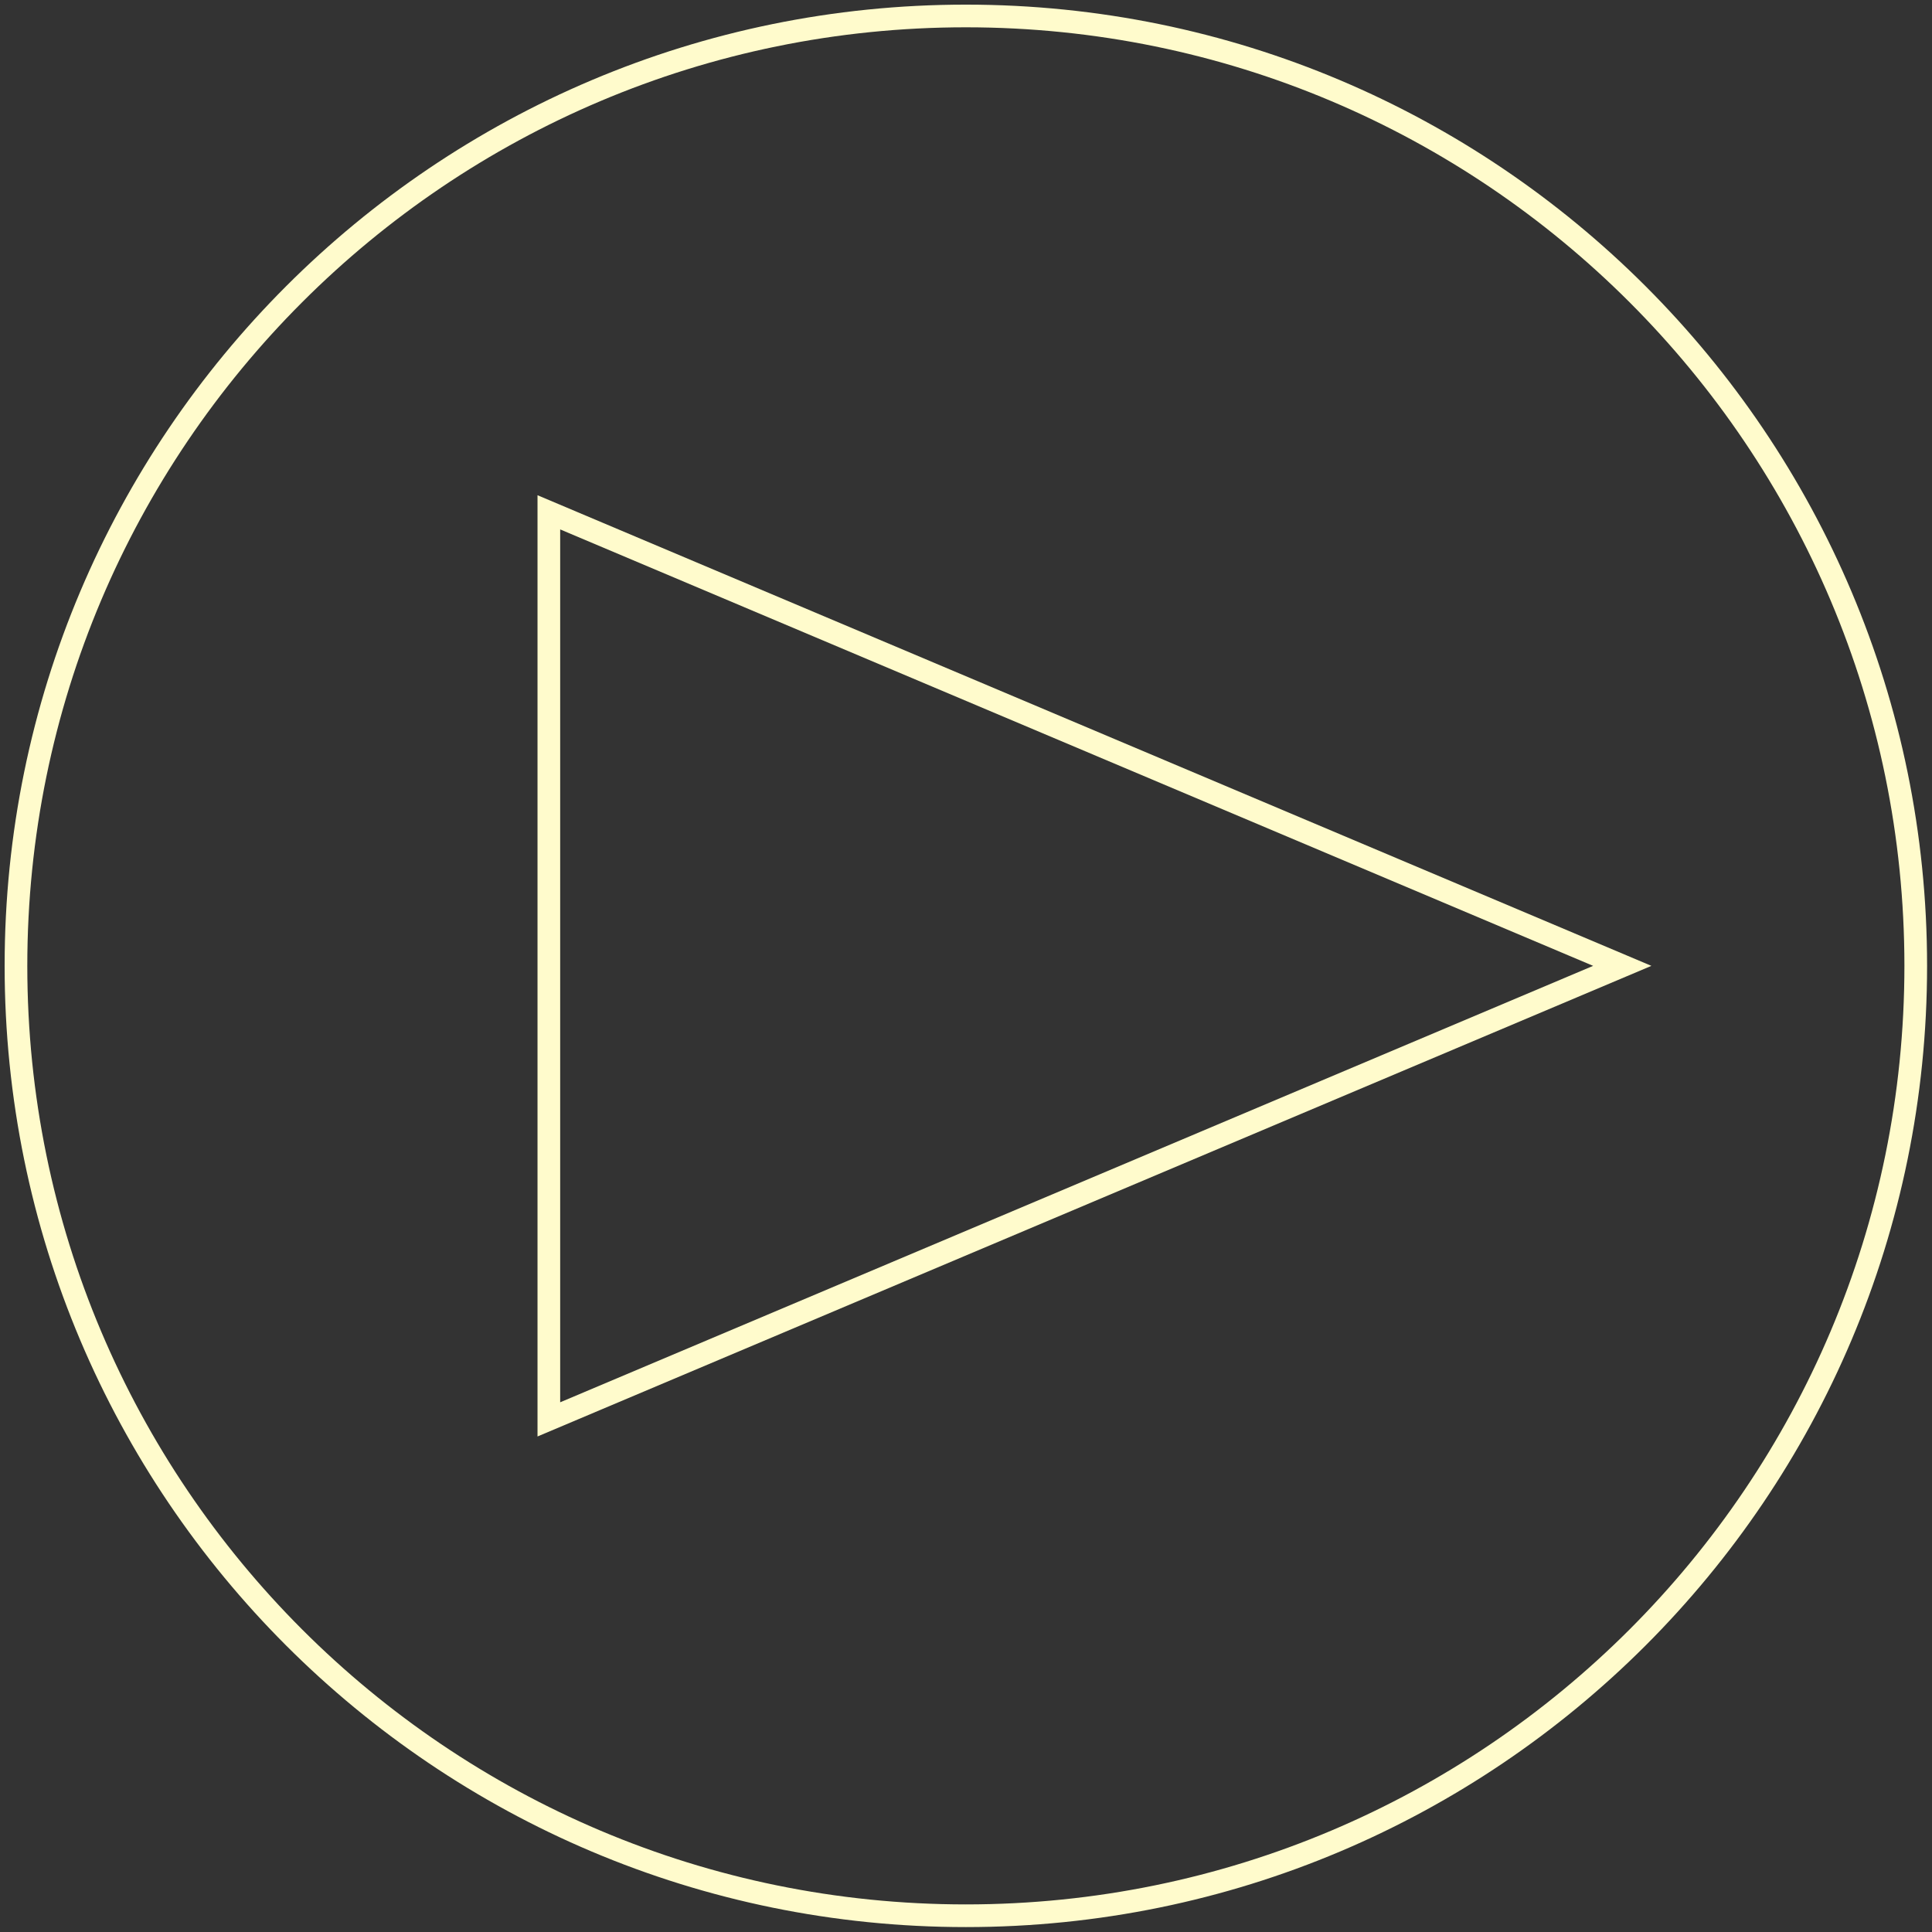
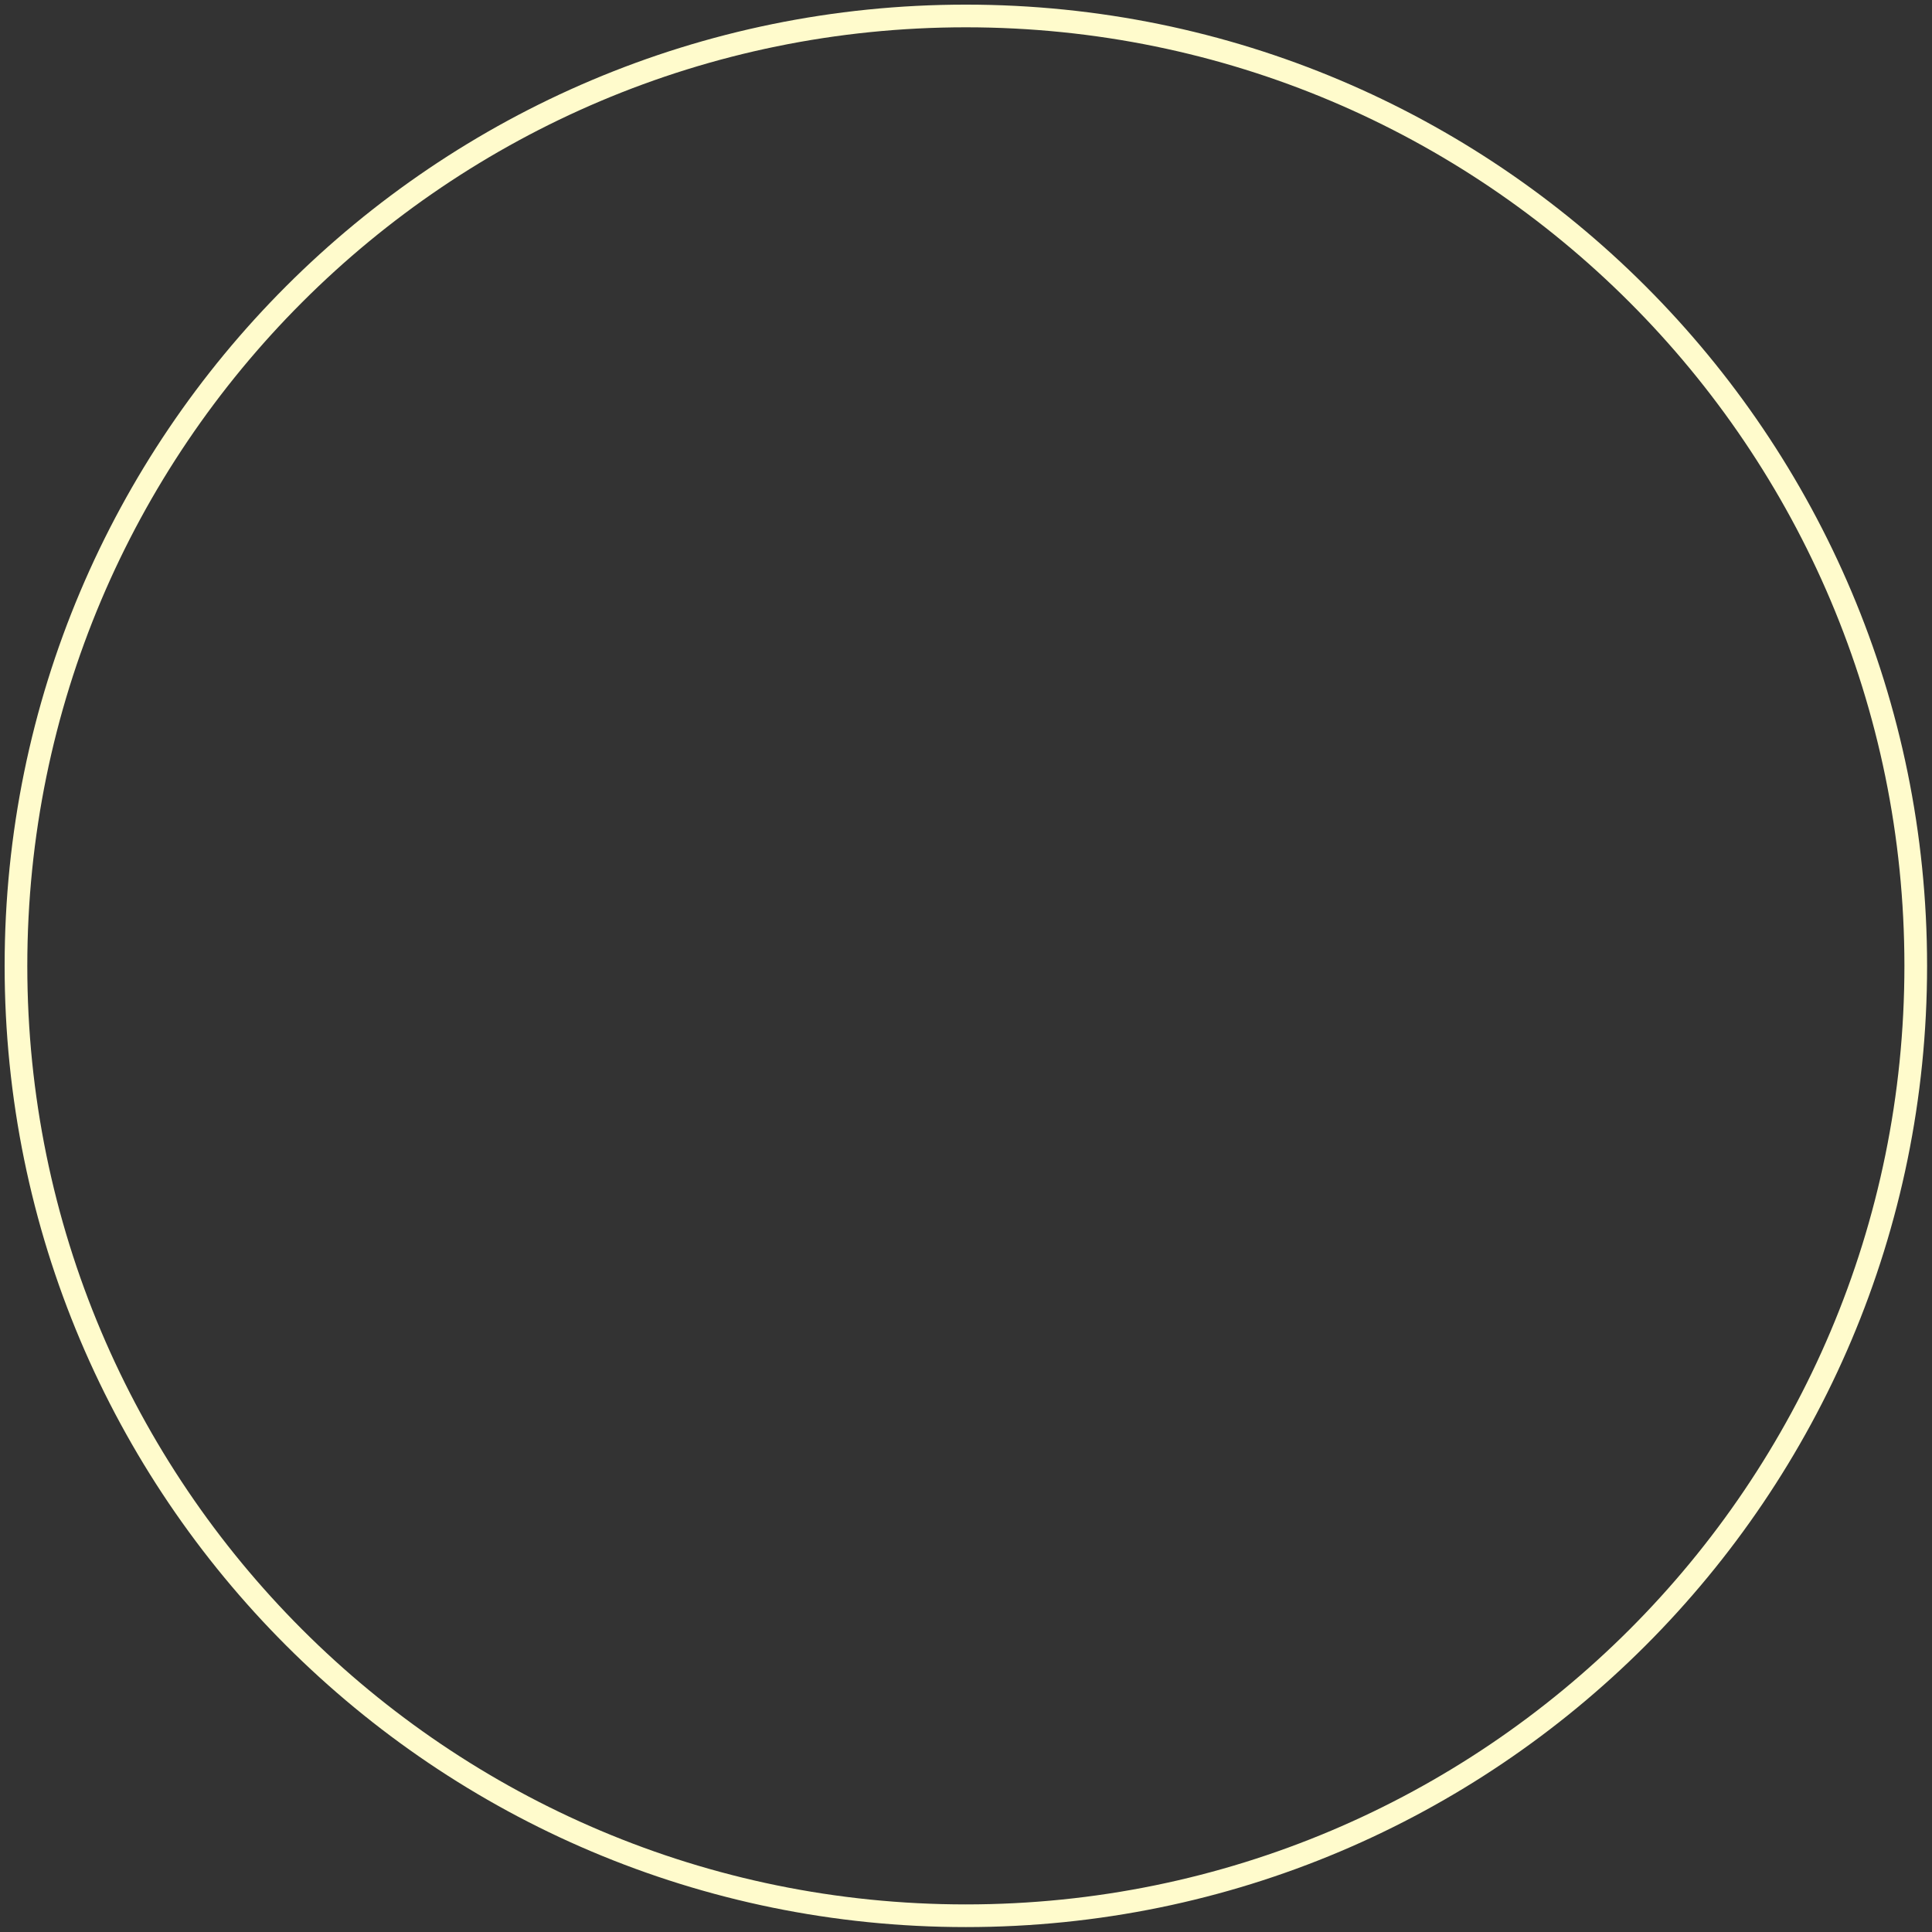
<svg xmlns="http://www.w3.org/2000/svg" width="121" height="121" viewBox="0 0 121 121" fill="none">
  <rect x="0" y="0" width="121" height="121" fill="#333333" stroke="none" />
  <g clip-path="url(#clip0_62_386)">
    <path d="M60.491 119.982C93.347 119.982 119.982 93.347 119.982 60.491C119.982 27.635 93.347 1 60.491 1C27.635 1 1 27.635 1 60.491C1 93.347 27.635 119.982 60.491 119.982Z" stroke="#FFFBCC" stroke-width="1.42" stroke-miterlimit="10" />
-     <path d="M101.602 60.491L34.374 32.086V88.895L101.602 60.491Z" stroke="#FFFBCC" stroke-width="1.42" stroke-miterlimit="10" />
  </g>
  <defs>
    <clipPath id="clip0_62_386">
      <rect width="120.982" height="120.982" fill="white" />
    </clipPath>
  </defs>
</svg>